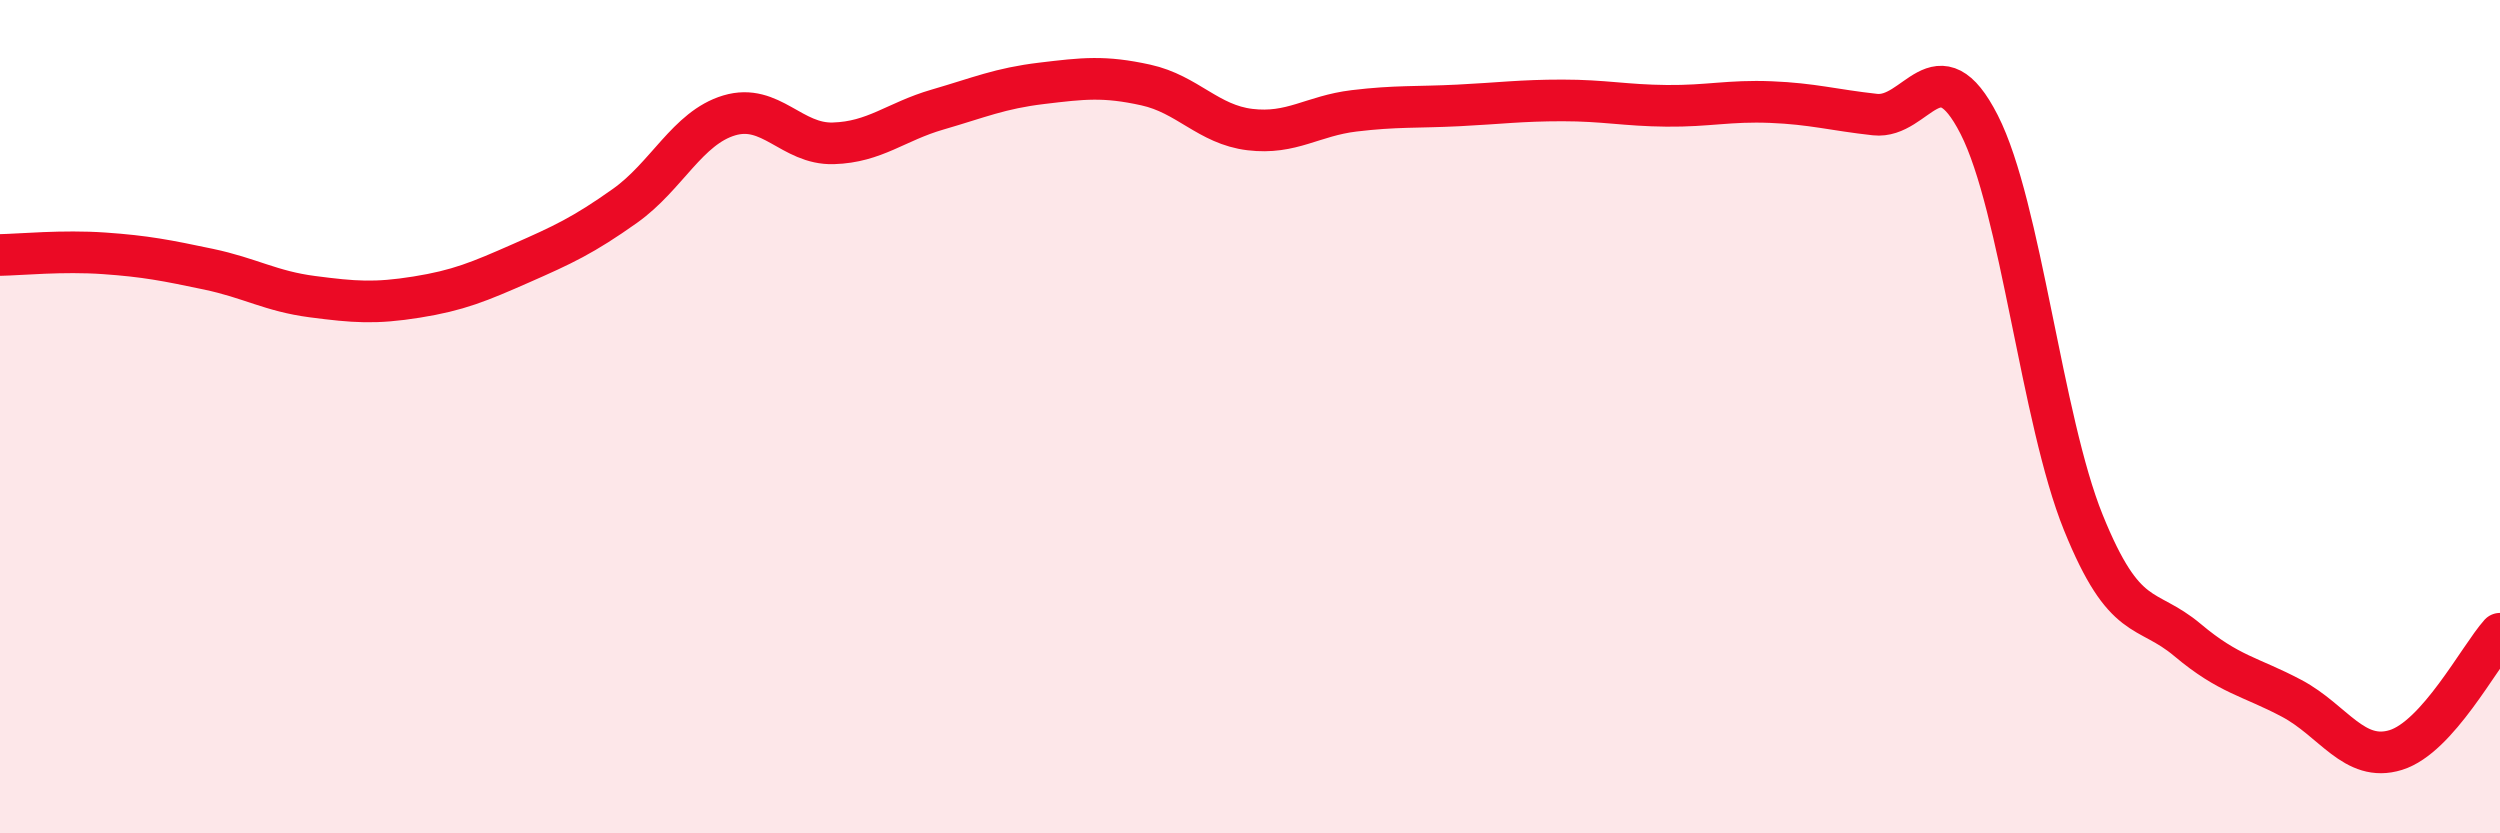
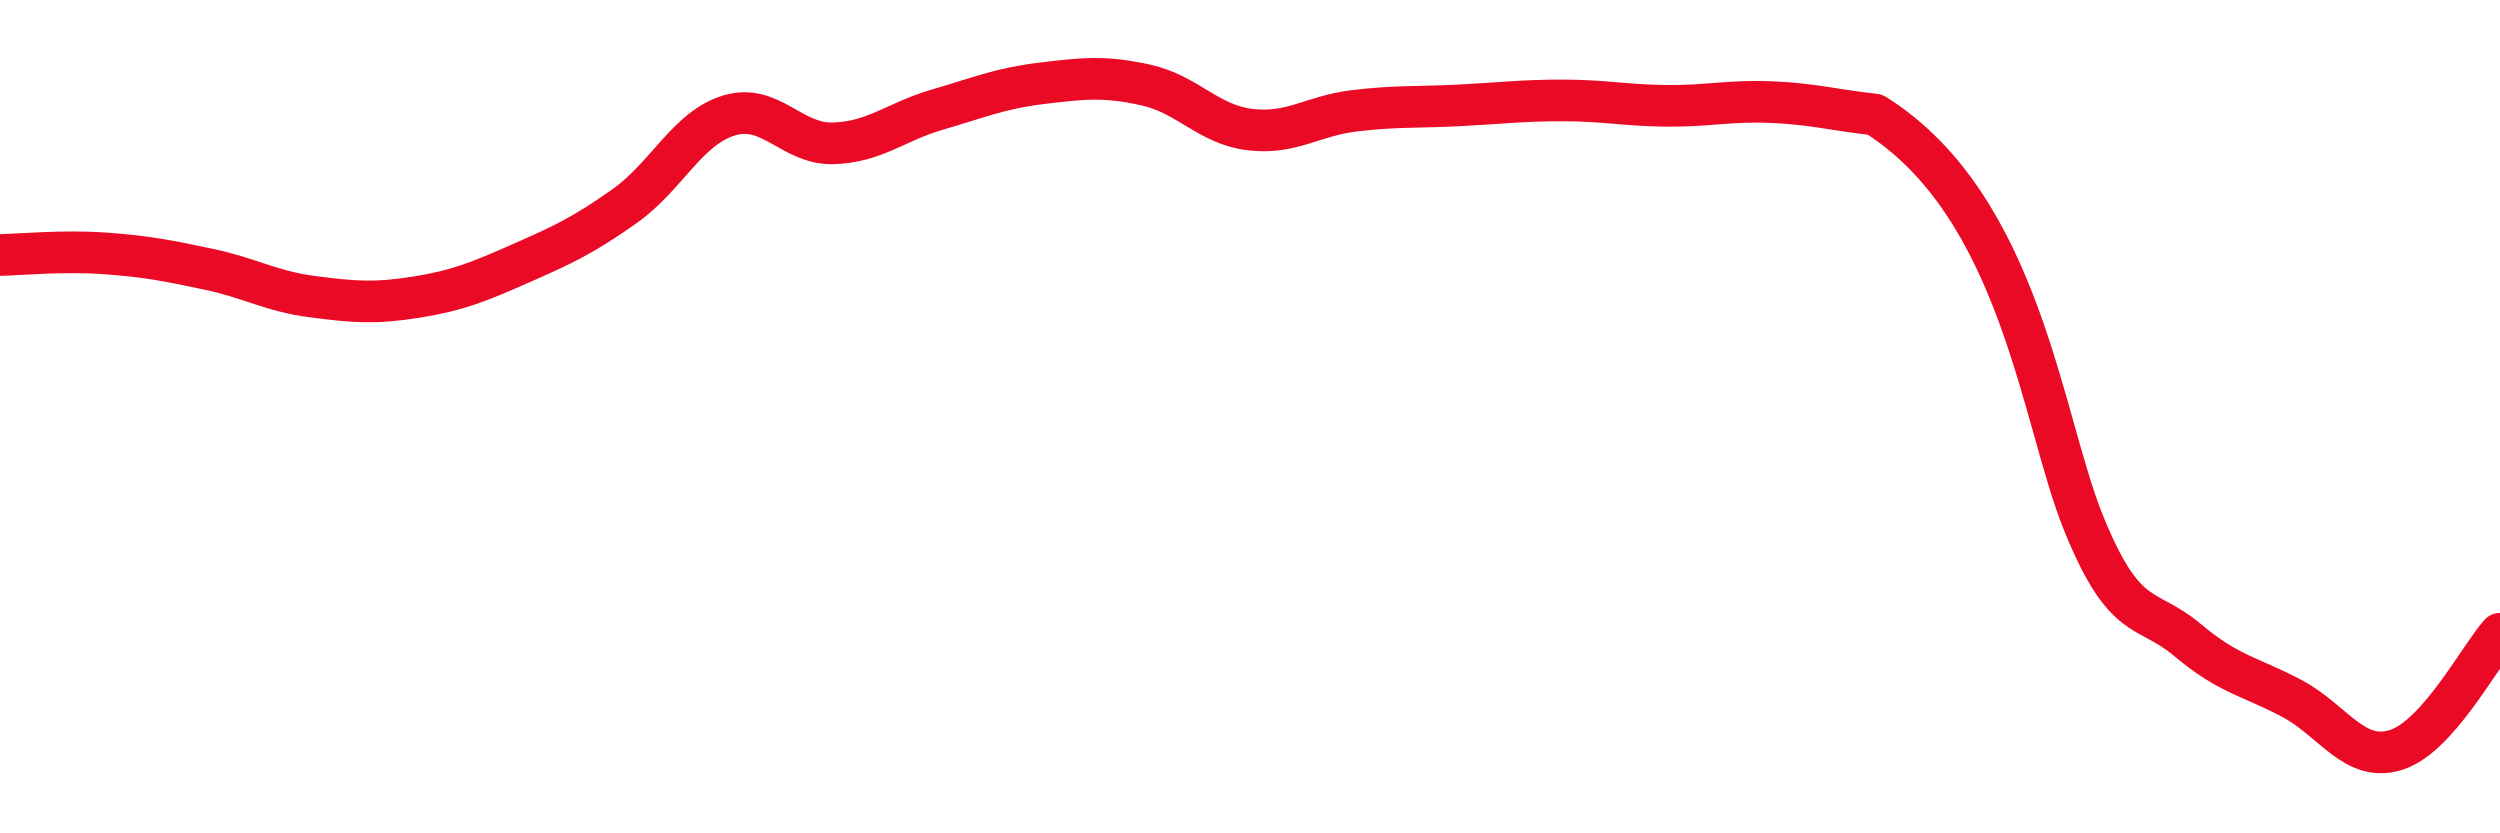
<svg xmlns="http://www.w3.org/2000/svg" width="60" height="20" viewBox="0 0 60 20">
-   <path d="M 0,6.12 C 0.5,6.11 1.5,6.01 2.5,6.08 C 3.5,6.15 4,6.25 5,6.46 C 6,6.67 6.5,6.99 7.5,7.12 C 8.5,7.25 9,7.29 10,7.13 C 11,6.97 11.5,6.76 12.5,6.32 C 13.5,5.88 14,5.65 15,4.94 C 16,4.23 16.5,3.07 17.5,2.77 C 18.5,2.47 19,3.47 20,3.44 C 21,3.41 21.5,2.92 22.5,2.63 C 23.5,2.34 24,2.12 25,2 C 26,1.88 26.5,1.82 27.5,2.04 C 28.5,2.26 29,2.99 30,3.11 C 31,3.23 31.5,2.78 32.5,2.66 C 33.5,2.54 34,2.58 35,2.53 C 36,2.48 36.5,2.41 37.5,2.41 C 38.5,2.41 39,2.53 40,2.54 C 41,2.55 41.5,2.41 42.5,2.45 C 43.5,2.49 44,2.64 45,2.75 C 46,2.86 46.5,1.03 47.5,2.99 C 48.5,4.95 49,10.07 50,12.54 C 51,15.01 51.5,14.52 52.5,15.36 C 53.5,16.2 54,16.23 55,16.76 C 56,17.29 56.5,18.31 57.5,18 C 58.5,17.69 59.5,15.77 60,15.21L60 20L0 20Z" fill="#EB0A25" opacity="0.1" stroke-linecap="round" stroke-linejoin="round" />
-   <path d="M 0,6.12 C 0.5,6.11 1.5,6.01 2.5,6.08 C 3.5,6.15 4,6.25 5,6.46 C 6,6.67 6.5,6.99 7.5,7.12 C 8.5,7.25 9,7.29 10,7.13 C 11,6.97 11.5,6.76 12.5,6.32 C 13.5,5.88 14,5.65 15,4.94 C 16,4.23 16.5,3.07 17.5,2.77 C 18.5,2.47 19,3.47 20,3.44 C 21,3.41 21.5,2.92 22.5,2.63 C 23.5,2.34 24,2.12 25,2 C 26,1.88 26.5,1.82 27.5,2.04 C 28.5,2.26 29,2.99 30,3.11 C 31,3.23 31.5,2.78 32.5,2.66 C 33.5,2.54 34,2.58 35,2.53 C 36,2.48 36.5,2.41 37.5,2.41 C 38.5,2.41 39,2.53 40,2.54 C 41,2.55 41.5,2.41 42.5,2.45 C 43.5,2.49 44,2.64 45,2.75 C 46,2.86 46.5,1.03 47.5,2.99 C 48.5,4.95 49,10.07 50,12.54 C 51,15.01 51.5,14.52 52.5,15.36 C 53.5,16.2 54,16.23 55,16.76 C 56,17.29 56.5,18.31 57.5,18 C 58.5,17.69 59.5,15.77 60,15.21" stroke="#EB0A25" stroke-width="1" fill="none" stroke-linecap="round" stroke-linejoin="round" />
+   <path d="M 0,6.12 C 0.5,6.11 1.5,6.01 2.5,6.08 C 3.5,6.15 4,6.25 5,6.46 C 6,6.67 6.5,6.99 7.5,7.12 C 8.5,7.25 9,7.29 10,7.13 C 11,6.97 11.5,6.76 12.5,6.32 C 13.5,5.88 14,5.65 15,4.94 C 16,4.23 16.5,3.07 17.5,2.77 C 18.5,2.47 19,3.47 20,3.44 C 21,3.41 21.5,2.92 22.5,2.63 C 23.5,2.34 24,2.12 25,2 C 26,1.88 26.5,1.82 27.5,2.04 C 28.5,2.26 29,2.99 30,3.11 C 31,3.23 31.5,2.78 32.5,2.66 C 33.5,2.54 34,2.58 35,2.53 C 36,2.48 36.5,2.41 37.5,2.41 C 38.5,2.41 39,2.53 40,2.54 C 41,2.55 41.5,2.41 42.5,2.45 C 43.5,2.49 44,2.64 45,2.75 C 48.5,4.95 49,10.07 50,12.54 C 51,15.01 51.5,14.52 52.5,15.36 C 53.5,16.2 54,16.23 55,16.76 C 56,17.29 56.5,18.31 57.5,18 C 58.5,17.69 59.5,15.77 60,15.21" stroke="#EB0A25" stroke-width="1" fill="none" stroke-linecap="round" stroke-linejoin="round" />
</svg>